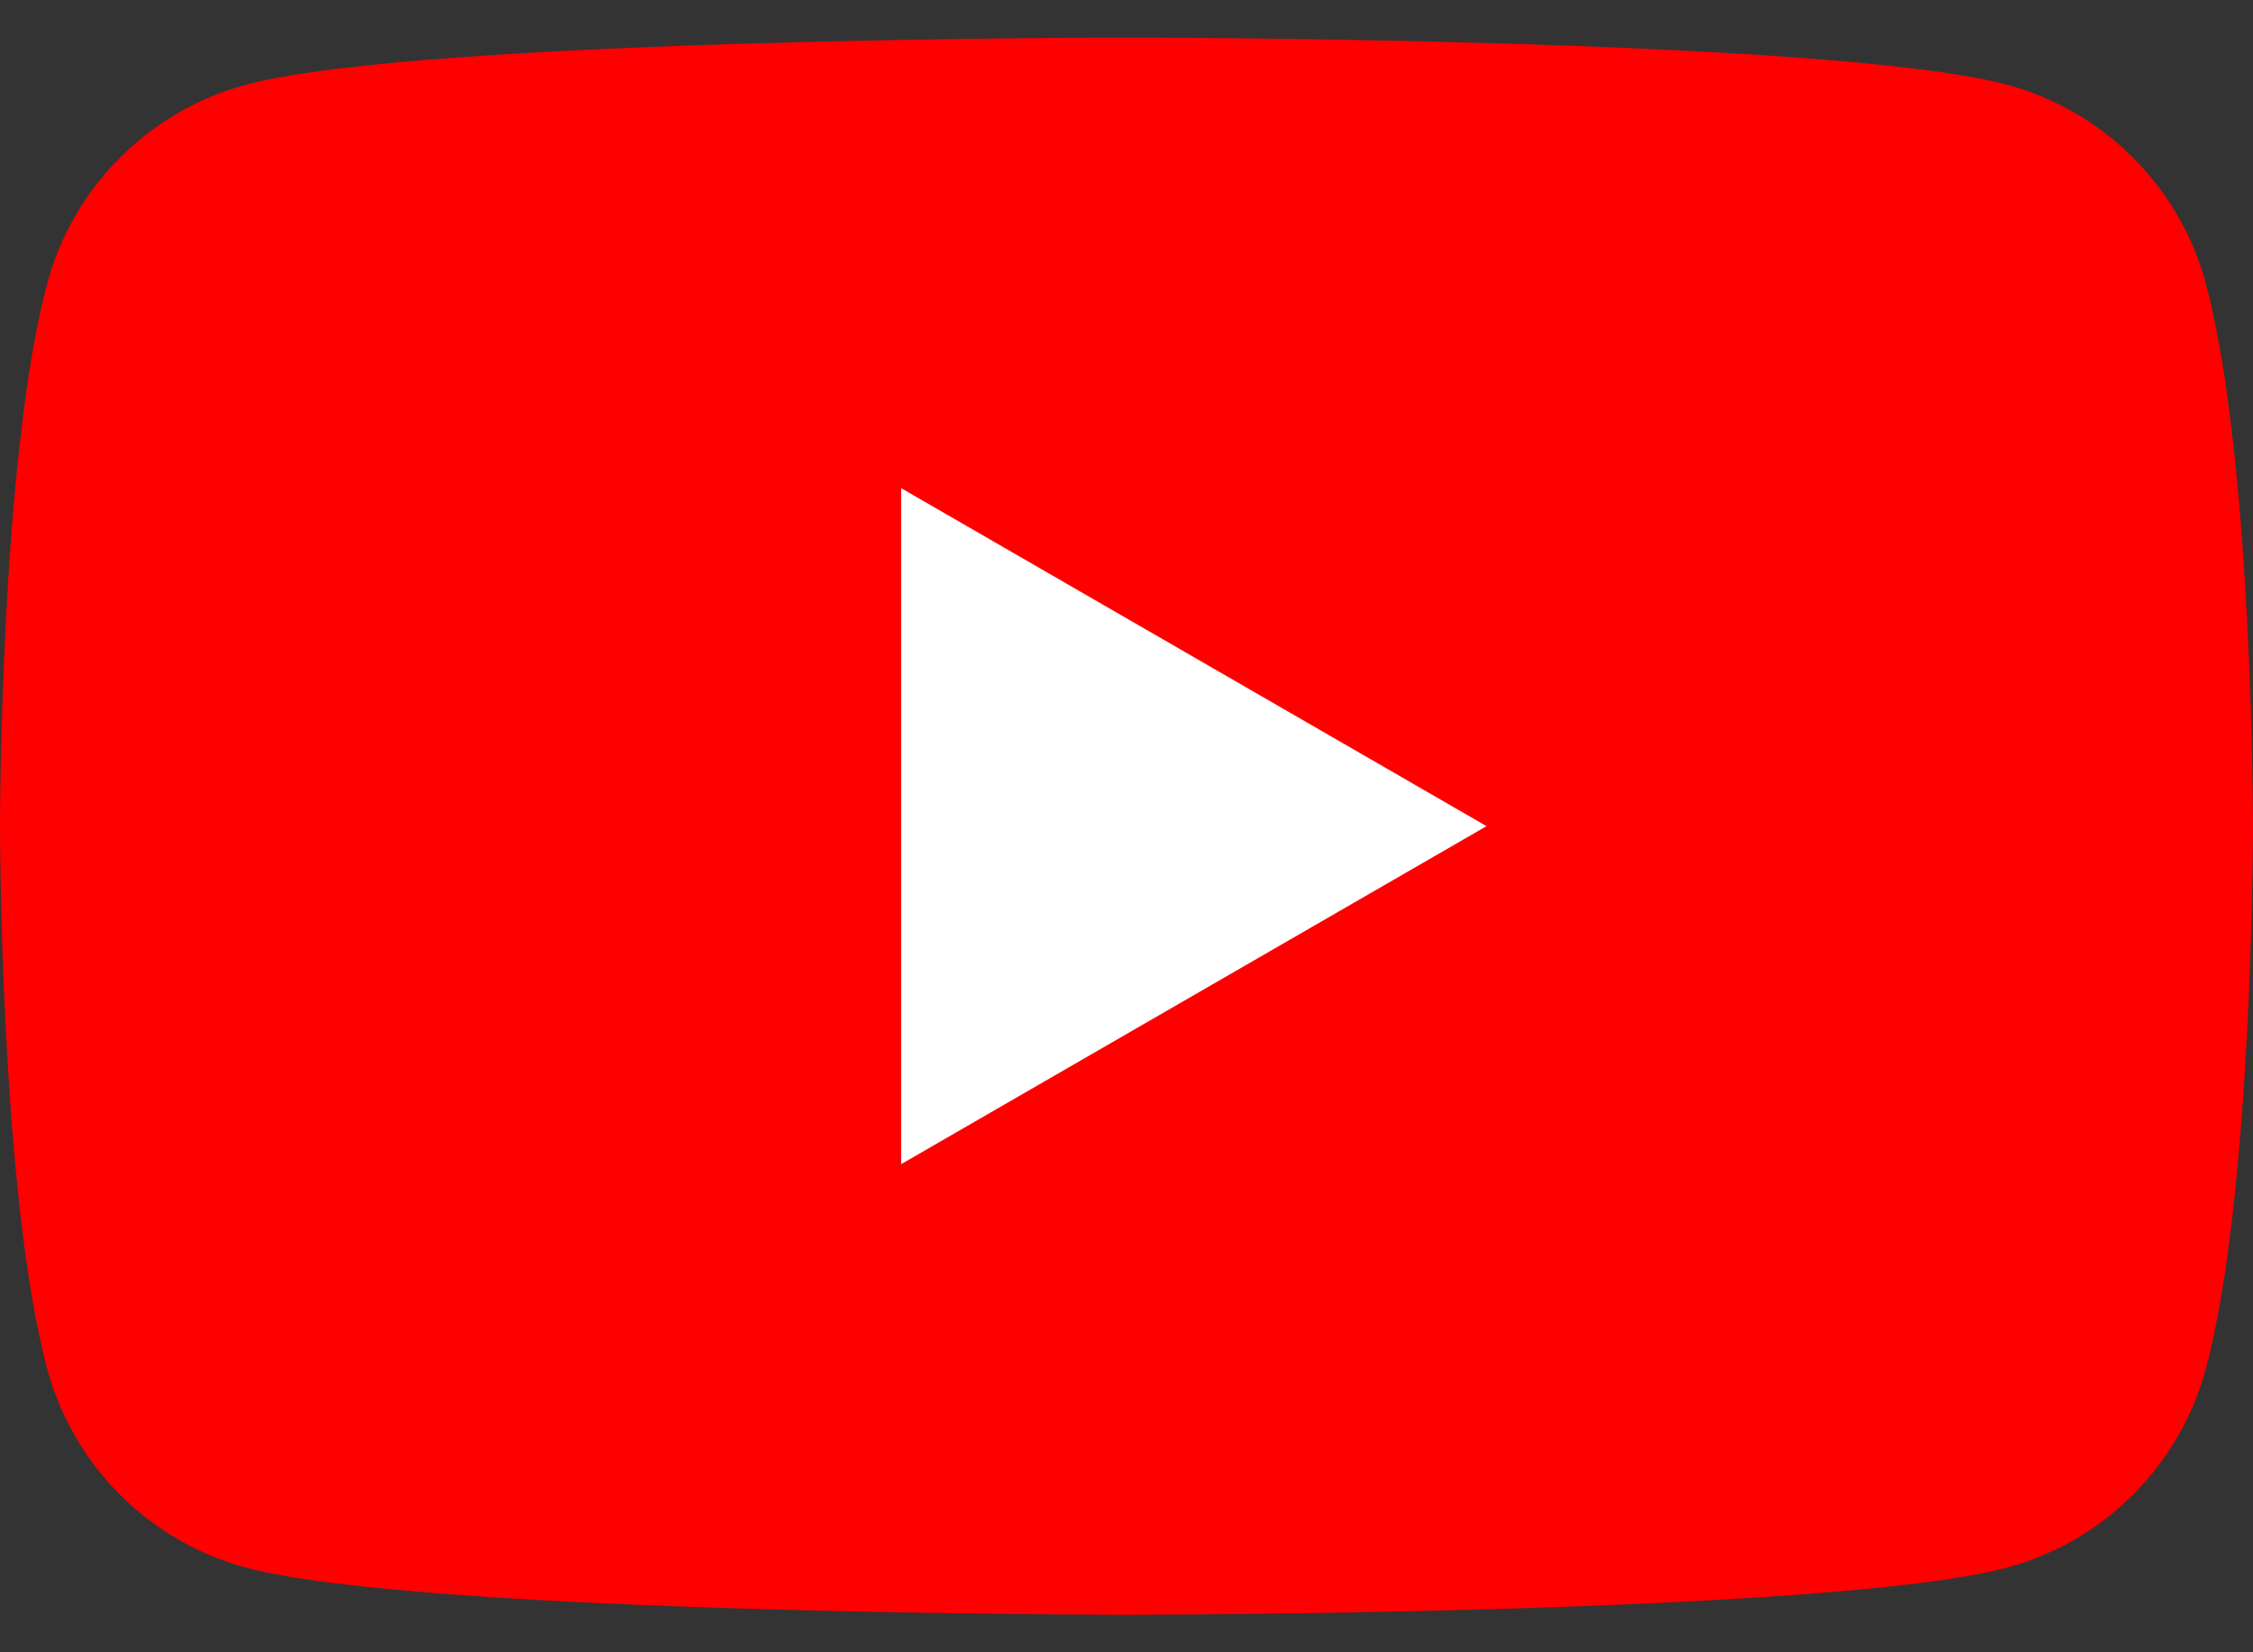
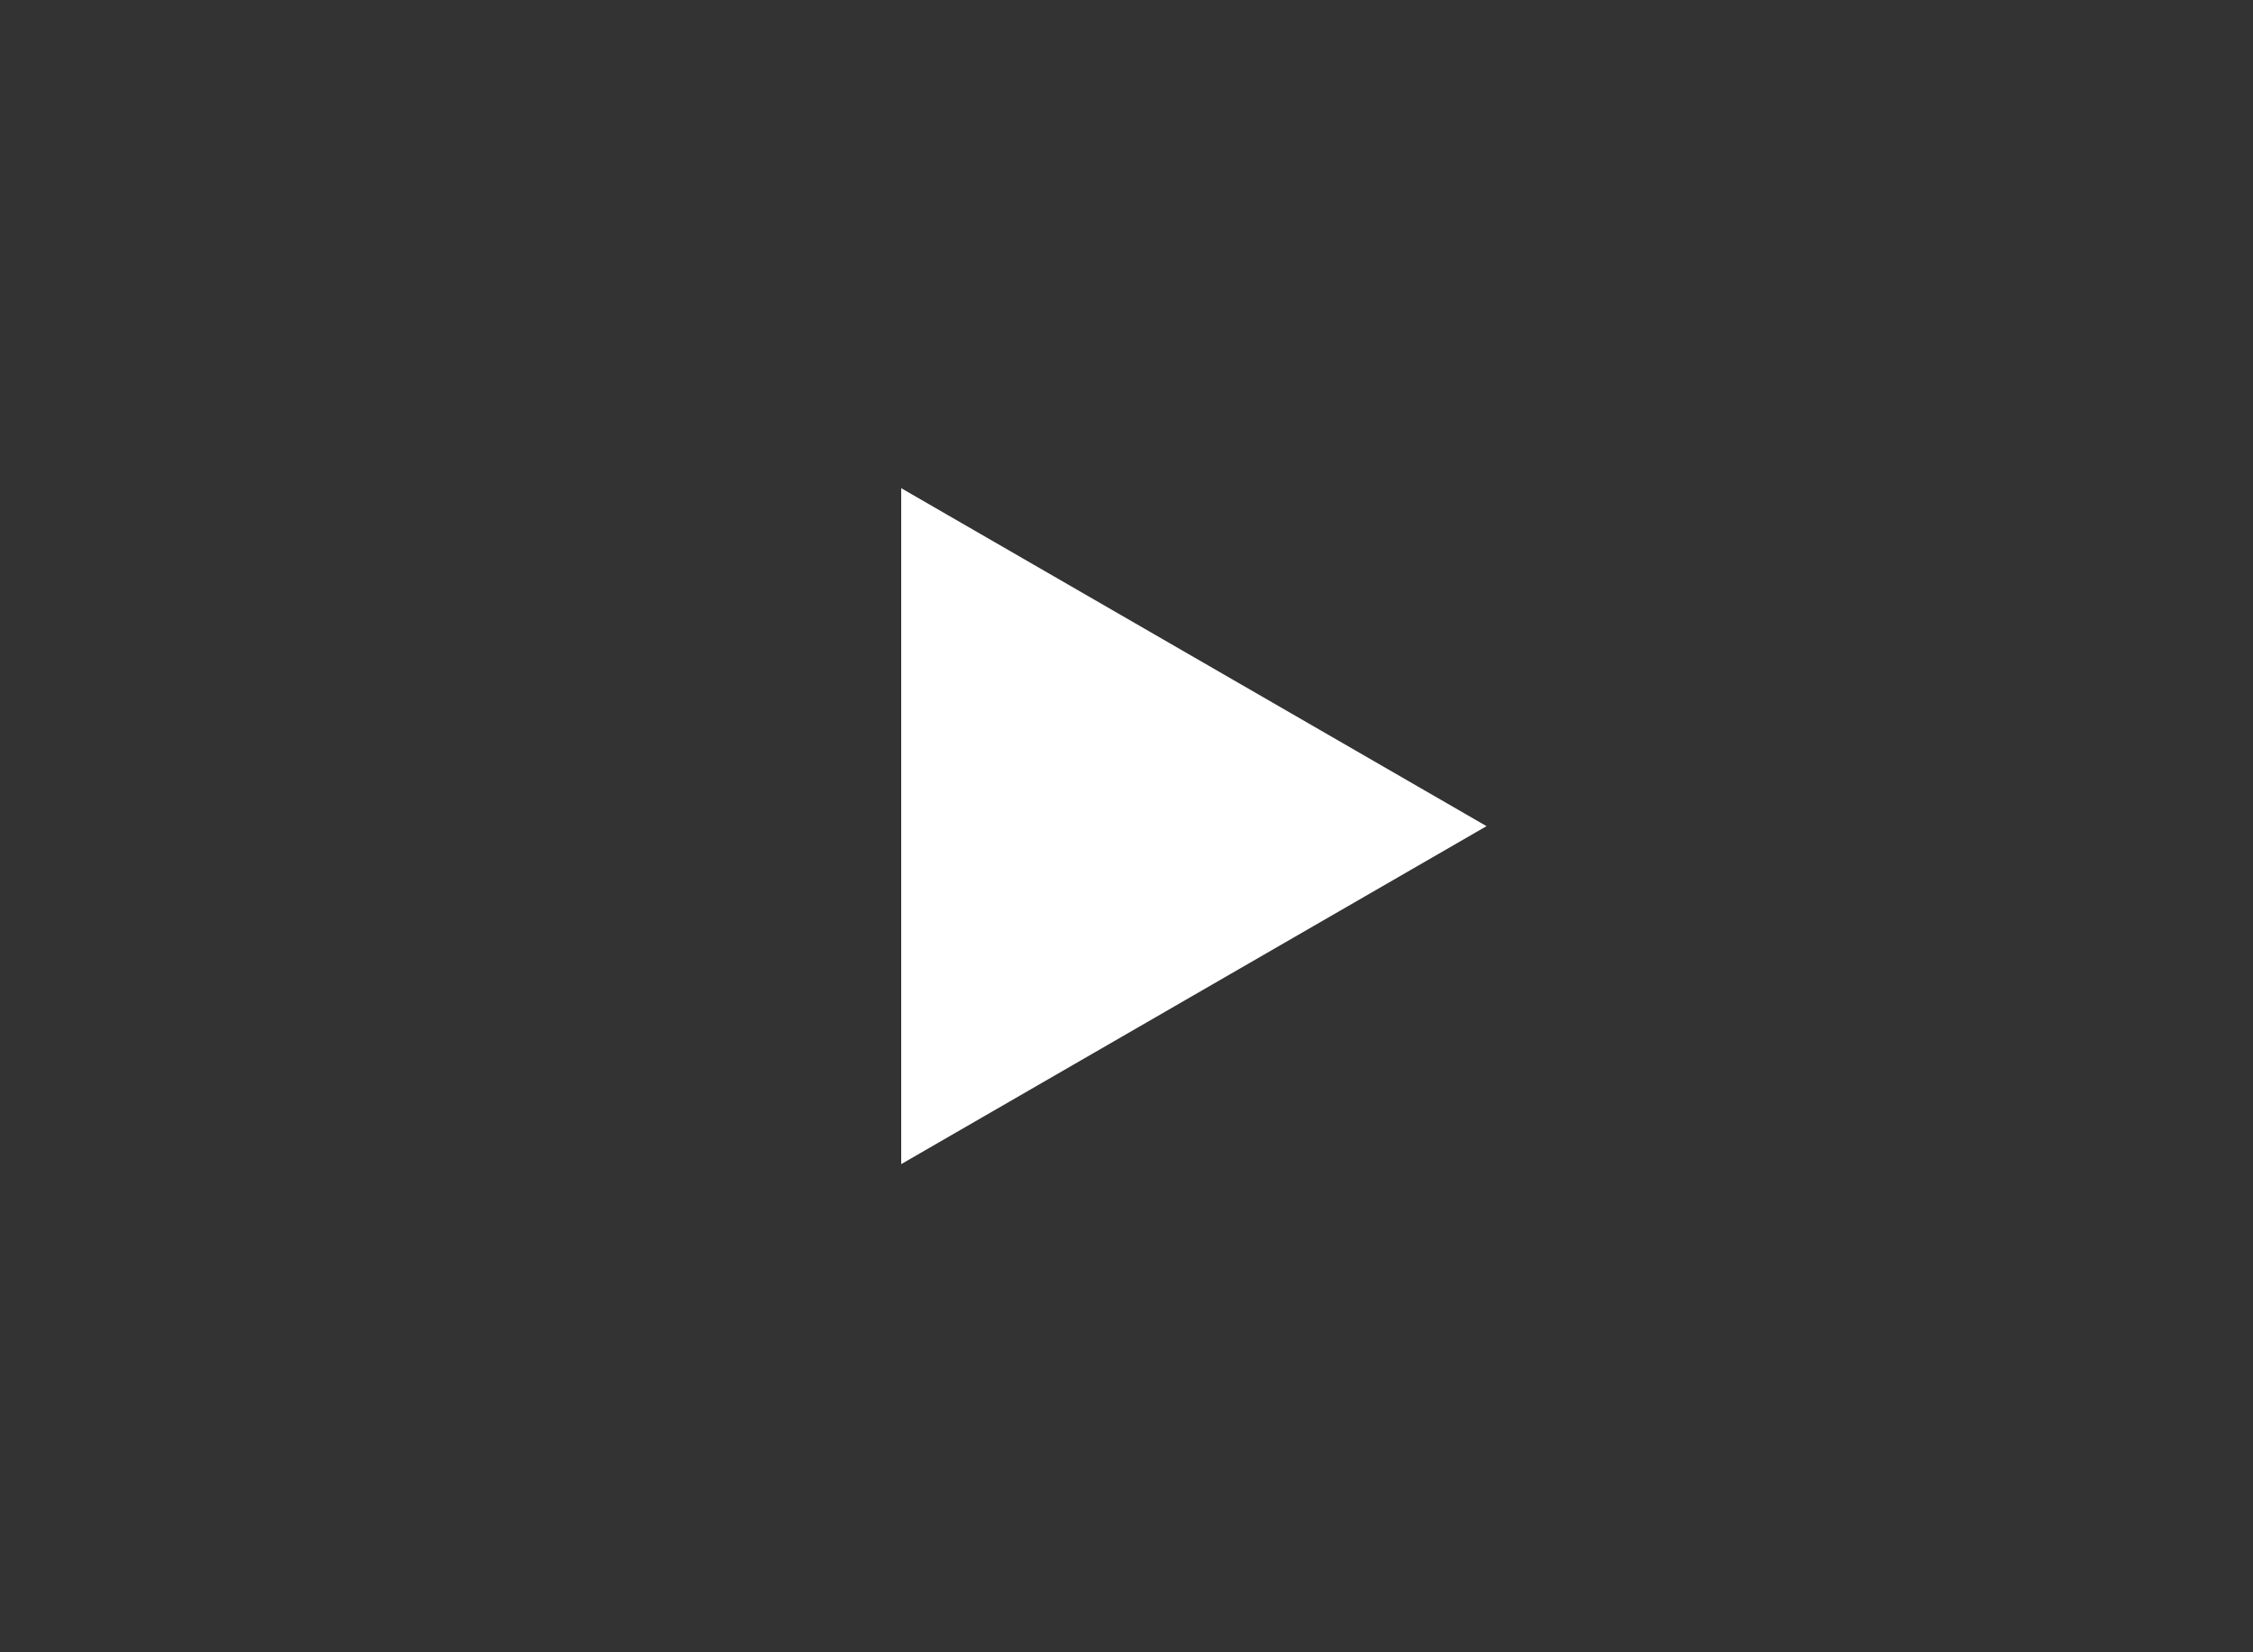
<svg xmlns="http://www.w3.org/2000/svg" width="30" height="22" viewBox="0 0 30 22" fill="none">
  <rect x="0" y="0" width="30" height="22" fill="#333333" stroke="none" />
-   <path d="M29.373 3.779C29.028 2.488 28.012 1.472 26.721 1.127C24.381 0.5 15 0.5 15 0.5C15 0.5 5.619 0.5 3.279 1.127C1.988 1.472 0.972 2.488 0.627 3.779C0 6.119 0 11 0 11C0 11 0 15.881 0.627 18.221C0.972 19.512 1.988 20.528 3.279 20.873C5.619 21.5 15 21.5 15 21.5C15 21.5 24.381 21.5 26.721 20.873C28.012 20.528 29.028 19.512 29.373 18.221C30 15.881 30 11 30 11C30 11 30 6.119 29.373 3.779Z" fill="#FF0000" />
-   <path d="M12 15.5L19.794 11L12 6.5V15.5Z" fill="white" />
+   <path d="M12 15.5L19.794 11L12 6.5V15.5" fill="white" />
</svg>